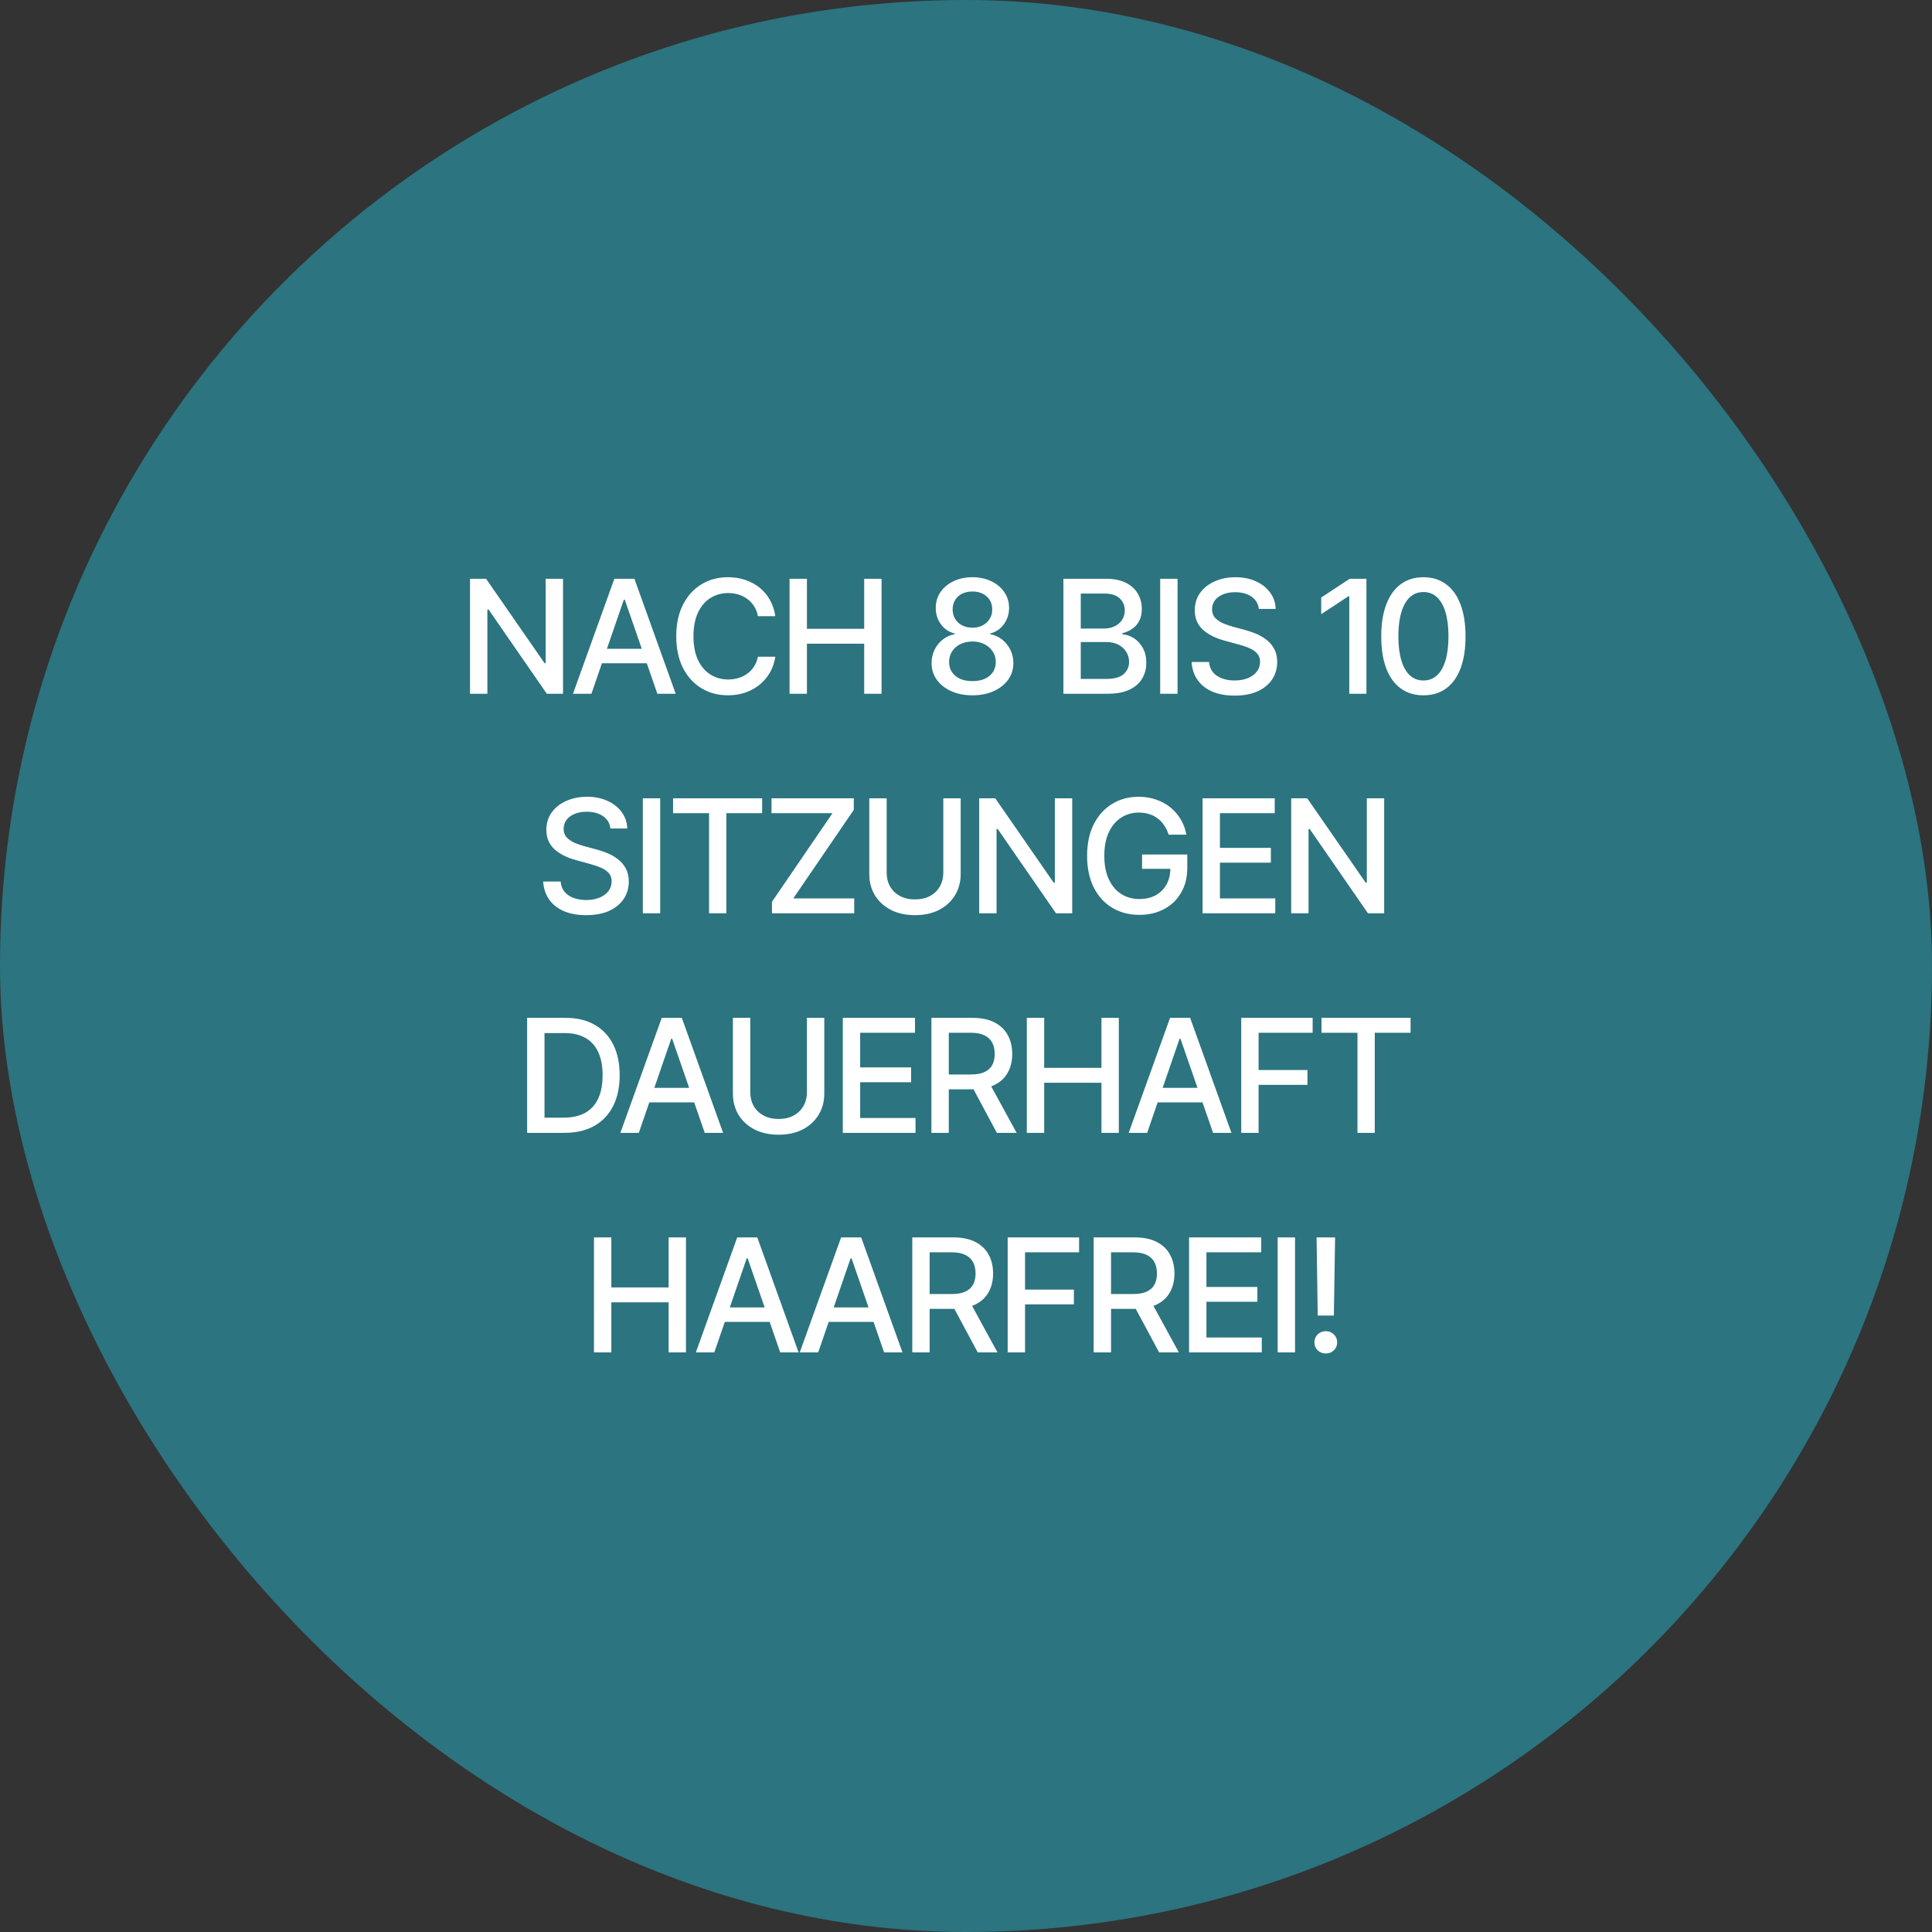
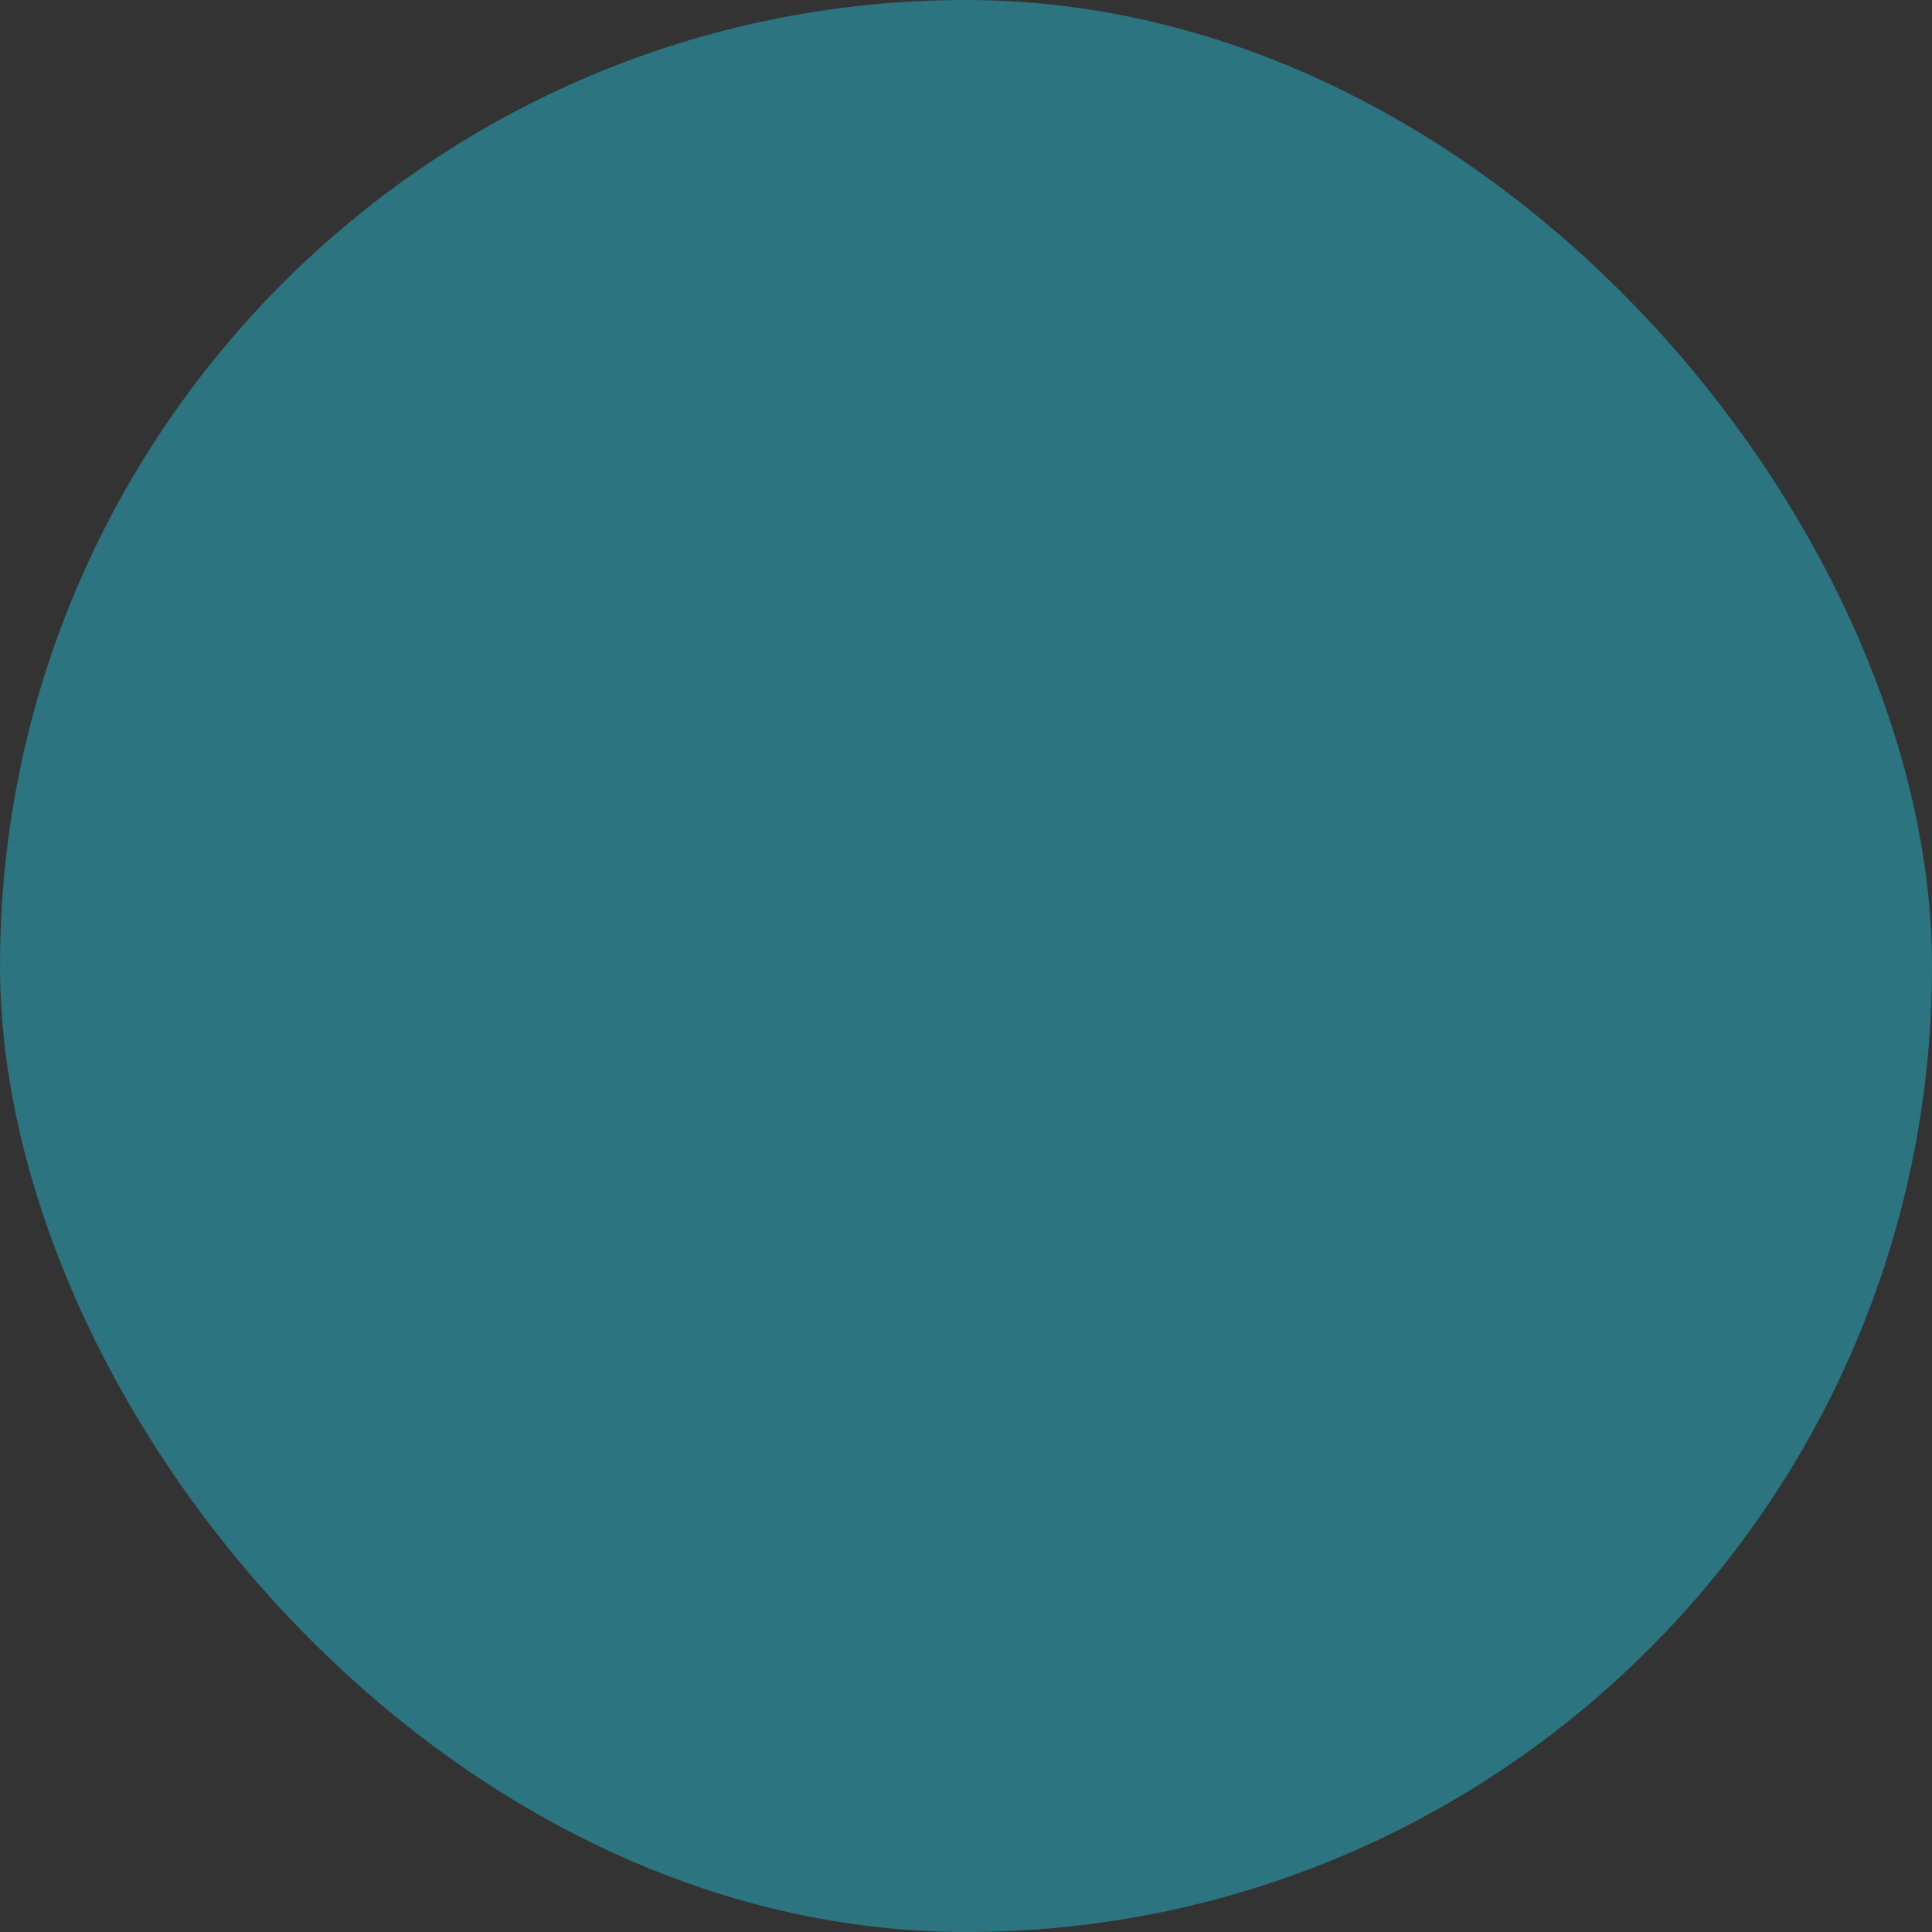
<svg xmlns="http://www.w3.org/2000/svg" width="220" height="220" viewBox="0 0 220 220" fill="none">
  <rect x="0" y="0" width="220" height="220" fill="#333333" stroke="none" />
  <rect width="220" height="220" rx="110" fill="#2B7480" />
-   <path d="M64.112 65.904V79H62.267L55.631 69.402H55.499V79H53.522V65.904H55.35L62.012 75.519H62.135V65.904H64.112ZM67.347 79H65.246L69.957 65.904H72.242L76.944 79H74.853L71.144 68.286H71.038L67.347 79ZM67.698 73.876H74.492V75.528H67.698V73.876ZM82.894 79.176C81.769 79.176 80.762 78.906 79.871 78.367C78.981 77.828 78.28 77.058 77.77 76.056C77.261 75.048 77.006 73.85 77.006 72.461C77.006 71.061 77.261 69.859 77.77 68.857C78.286 67.85 78.986 67.076 79.871 66.537C80.762 65.998 81.769 65.728 82.894 65.728C83.586 65.728 84.233 65.828 84.837 66.027C85.446 66.227 85.991 66.517 86.472 66.897C86.952 67.278 87.348 67.744 87.658 68.295C87.975 68.846 88.186 69.47 88.291 70.167H86.305C86.228 69.739 86.085 69.364 85.874 69.042C85.669 68.714 85.414 68.439 85.109 68.216C84.811 67.987 84.474 67.817 84.099 67.706C83.73 67.589 83.337 67.53 82.921 67.53C82.171 67.53 81.494 67.721 80.891 68.102C80.293 68.477 79.821 69.033 79.476 69.772C79.136 70.504 78.966 71.4 78.966 72.461C78.966 73.527 79.139 74.427 79.484 75.159C79.83 75.886 80.302 76.436 80.899 76.811C81.497 77.186 82.168 77.374 82.912 77.374C83.328 77.374 83.721 77.318 84.09 77.207C84.459 77.096 84.796 76.929 85.101 76.706C85.405 76.483 85.66 76.214 85.865 75.897C86.076 75.575 86.223 75.203 86.305 74.781H88.291C88.191 75.432 87.989 76.026 87.685 76.565C87.38 77.099 86.99 77.561 86.516 77.954C86.041 78.341 85.499 78.643 84.89 78.859C84.28 79.07 83.615 79.176 82.894 79.176ZM89.908 79V65.904H91.886V71.6H98.407V65.904H100.385V79H98.407V73.296H91.886V79H89.908ZM110.738 79.176C109.824 79.176 109.016 79.018 108.312 78.701C107.615 78.385 107.067 77.951 106.669 77.4C106.276 76.844 106.08 76.211 106.08 75.502C106.08 74.957 106.194 74.45 106.423 73.981C106.657 73.513 106.974 73.123 107.372 72.812C107.771 72.502 108.219 72.303 108.717 72.215V72.136C108.066 71.978 107.542 71.629 107.144 71.09C106.751 70.545 106.555 69.924 106.555 69.227C106.555 68.553 106.733 67.952 107.091 67.425C107.454 66.897 107.949 66.484 108.576 66.186C109.209 65.881 109.93 65.728 110.738 65.728C111.535 65.728 112.247 65.881 112.874 66.186C113.507 66.484 114.002 66.897 114.359 67.425C114.723 67.952 114.904 68.553 114.904 69.227C114.904 69.924 114.705 70.545 114.307 71.09C113.914 71.629 113.398 71.978 112.76 72.136V72.215C113.252 72.303 113.697 72.502 114.096 72.812C114.494 73.123 114.811 73.513 115.045 73.981C115.279 74.45 115.396 74.957 115.396 75.502C115.396 76.211 115.197 76.844 114.799 77.4C114.4 77.951 113.85 78.385 113.146 78.701C112.449 79.018 111.646 79.176 110.738 79.176ZM110.738 77.559C111.277 77.559 111.746 77.471 112.145 77.295C112.543 77.113 112.851 76.858 113.067 76.53C113.284 76.202 113.393 75.821 113.393 75.388C113.393 74.931 113.275 74.529 113.041 74.184C112.812 73.832 112.499 73.557 112.101 73.357C111.702 73.152 111.248 73.05 110.738 73.05C110.223 73.05 109.763 73.149 109.358 73.349C108.96 73.548 108.646 73.823 108.418 74.175C108.189 74.526 108.075 74.931 108.075 75.388C108.075 75.821 108.184 76.202 108.4 76.53C108.617 76.858 108.925 77.113 109.323 77.295C109.722 77.471 110.193 77.559 110.738 77.559ZM110.738 71.477C111.172 71.477 111.556 71.389 111.89 71.213C112.229 71.037 112.496 70.794 112.689 70.483C112.889 70.173 112.988 69.81 112.988 69.394C112.988 68.983 112.892 68.626 112.698 68.321C112.511 68.017 112.247 67.779 111.907 67.609C111.573 67.439 111.184 67.355 110.738 67.355C110.287 67.355 109.892 67.439 109.552 67.609C109.212 67.779 108.948 68.017 108.761 68.321C108.573 68.626 108.479 68.983 108.479 69.394C108.479 69.81 108.576 70.173 108.77 70.483C108.963 70.794 109.227 71.037 109.561 71.213C109.9 71.389 110.293 71.477 110.738 71.477ZM121.092 79V65.904H125.899C126.825 65.904 127.593 66.057 128.202 66.361C128.812 66.666 129.266 67.079 129.564 67.601C129.869 68.116 130.021 68.696 130.021 69.341C130.021 69.886 129.919 70.346 129.714 70.721C129.515 71.096 129.248 71.394 128.914 71.617C128.58 71.84 128.211 72.004 127.807 72.109V72.232C128.246 72.256 128.674 72.397 129.09 72.654C129.506 72.912 129.849 73.278 130.118 73.753C130.394 74.222 130.531 74.796 130.531 75.476C130.531 76.144 130.373 76.744 130.057 77.277C129.746 77.805 129.266 78.224 128.615 78.534C127.965 78.845 127.13 79 126.11 79H121.092ZM123.069 77.312H125.917C126.866 77.312 127.546 77.128 127.956 76.759C128.366 76.39 128.571 75.93 128.571 75.379C128.571 74.963 128.466 74.585 128.255 74.245C128.05 73.899 127.754 73.624 127.367 73.419C126.98 73.214 126.523 73.111 125.996 73.111H123.069V77.312ZM123.069 71.573H125.724C126.163 71.573 126.562 71.488 126.919 71.318C127.276 71.148 127.558 70.908 127.763 70.598C127.974 70.281 128.079 69.915 128.079 69.499C128.079 68.96 127.889 68.509 127.508 68.145C127.133 67.776 126.556 67.592 125.776 67.592H123.069V71.573ZM134.091 65.904V79H132.113V65.904H134.091ZM140.595 79.211C139.616 79.211 138.767 79.059 138.046 78.754C137.331 78.443 136.771 78.001 136.367 77.427C135.963 76.853 135.737 76.17 135.69 75.379H137.677C137.718 75.853 137.87 76.249 138.134 76.565C138.403 76.876 138.752 77.107 139.18 77.26C139.607 77.412 140.076 77.488 140.586 77.488C141.143 77.488 141.641 77.4 142.08 77.225C142.52 77.049 142.862 76.803 143.108 76.486C143.36 76.164 143.486 75.789 143.486 75.361C143.486 74.975 143.375 74.658 143.152 74.412C142.936 74.166 142.64 73.964 142.265 73.806C141.89 73.642 141.468 73.498 140.999 73.375L139.461 72.953C138.406 72.672 137.574 72.253 136.965 71.696C136.355 71.134 136.051 70.398 136.051 69.49C136.051 68.734 136.253 68.075 136.657 67.513C137.067 66.95 137.621 66.514 138.318 66.203C139.021 65.887 139.81 65.728 140.683 65.728C141.573 65.728 142.355 65.887 143.029 66.203C143.709 66.514 144.245 66.941 144.638 67.486C145.036 68.025 145.244 68.644 145.262 69.341H143.346C143.275 68.737 142.994 68.269 142.502 67.935C142.016 67.601 141.395 67.434 140.639 67.434C140.111 67.434 139.648 67.519 139.25 67.689C138.857 67.853 138.553 68.081 138.336 68.374C138.125 68.667 138.02 69.004 138.02 69.385C138.02 69.795 138.146 70.129 138.397 70.387C138.655 70.644 138.966 70.85 139.329 71.002C139.698 71.148 140.053 71.269 140.393 71.362L141.667 71.705C142.083 71.811 142.511 71.951 142.95 72.127C143.39 72.303 143.797 72.534 144.172 72.821C144.553 73.103 144.857 73.454 145.086 73.876C145.32 74.292 145.438 74.796 145.438 75.388C145.438 76.12 145.247 76.776 144.866 77.356C144.485 77.931 143.935 78.385 143.214 78.719C142.493 79.047 141.62 79.211 140.595 79.211ZM155.598 65.904V79H153.646V67.891H153.559L150.447 69.939V68.04L153.699 65.904H155.598ZM162.084 79.176C161.076 79.176 160.212 78.912 159.491 78.385C158.776 77.857 158.229 77.096 157.848 76.1C157.473 75.098 157.285 73.885 157.285 72.461C157.285 71.043 157.476 69.833 157.856 68.831C158.237 67.823 158.785 67.056 159.5 66.528C160.221 65.995 161.082 65.728 162.084 65.728C163.092 65.728 163.953 65.995 164.668 66.528C165.389 67.056 165.937 67.823 166.312 68.831C166.692 69.833 166.883 71.043 166.883 72.461C166.883 73.885 166.695 75.098 166.32 76.1C165.945 77.096 165.4 77.857 164.686 78.385C163.971 78.912 163.104 79.176 162.084 79.176ZM162.084 77.488C162.699 77.488 163.218 77.292 163.64 76.899C164.062 76.507 164.384 75.936 164.606 75.186C164.829 74.43 164.94 73.522 164.94 72.461C164.94 71.394 164.829 70.486 164.606 69.736C164.384 68.981 164.062 68.406 163.64 68.014C163.218 67.615 162.699 67.416 162.084 67.416C161.176 67.416 160.473 67.858 159.975 68.743C159.482 69.622 159.236 70.861 159.236 72.461C159.236 73.522 159.348 74.43 159.57 75.186C159.793 75.936 160.115 76.507 160.537 76.899C160.965 77.292 161.48 77.488 162.084 77.488ZM66.758 104.211C65.779 104.211 64.93 104.059 64.209 103.754C63.494 103.443 62.935 103.001 62.53 102.427C62.126 101.853 61.9 101.17 61.853 100.379H63.84C63.881 100.854 64.033 101.249 64.297 101.565C64.566 101.876 64.915 102.107 65.343 102.26C65.77 102.412 66.239 102.488 66.749 102.488C67.306 102.488 67.804 102.4 68.243 102.225C68.683 102.049 69.025 101.803 69.272 101.486C69.523 101.164 69.649 100.789 69.649 100.361C69.649 99.975 69.538 99.658 69.315 99.412C69.099 99.166 68.803 98.964 68.428 98.806C68.053 98.642 67.631 98.498 67.162 98.375L65.624 97.953C64.569 97.672 63.737 97.253 63.128 96.696C62.519 96.134 62.214 95.398 62.214 94.49C62.214 93.734 62.416 93.075 62.82 92.513C63.23 91.95 63.784 91.514 64.481 91.203C65.185 90.887 65.973 90.728 66.846 90.728C67.736 90.728 68.519 90.887 69.192 91.203C69.872 91.514 70.408 91.941 70.801 92.486C71.199 93.025 71.407 93.644 71.425 94.341H69.509C69.439 93.737 69.157 93.269 68.665 92.935C68.179 92.601 67.558 92.434 66.802 92.434C66.274 92.434 65.811 92.519 65.413 92.689C65.02 92.853 64.716 93.081 64.499 93.374C64.288 93.667 64.183 94.004 64.183 94.385C64.183 94.795 64.309 95.129 64.561 95.387C64.818 95.644 65.129 95.85 65.492 96.002C65.861 96.148 66.216 96.269 66.556 96.362L67.83 96.705C68.246 96.811 68.674 96.951 69.113 97.127C69.553 97.303 69.96 97.534 70.335 97.821C70.716 98.103 71.02 98.454 71.249 98.876C71.483 99.292 71.601 99.796 71.601 100.388C71.601 101.12 71.41 101.776 71.029 102.356C70.648 102.931 70.098 103.385 69.377 103.719C68.656 104.047 67.783 104.211 66.758 104.211ZM75.178 90.904V104H73.2V90.904H75.178ZM76.645 92.601V90.904H86.788V92.601H82.71V104H80.741V92.601H76.645ZM87.904 104V102.69L94.795 92.601H87.852V90.904H97.221V92.223L90.33 102.304H97.273V104H87.904ZM107.416 90.904H109.394V99.518C109.394 100.432 109.177 101.243 108.743 101.952C108.315 102.655 107.712 103.209 106.933 103.613C106.153 104.012 105.239 104.211 104.19 104.211C103.147 104.211 102.233 104.012 101.448 103.613C100.669 103.209 100.062 102.655 99.629 101.952C99.201 101.243 98.987 100.432 98.987 99.518V90.904H100.965V99.359C100.965 99.951 101.094 100.479 101.352 100.941C101.615 101.398 101.987 101.759 102.468 102.022C102.954 102.286 103.528 102.418 104.19 102.418C104.858 102.418 105.433 102.286 105.913 102.022C106.394 101.759 106.763 101.398 107.021 100.941C107.284 100.479 107.416 99.951 107.416 99.359V90.904ZM122.094 90.904V104H120.248L113.612 94.402H113.48V104H111.503V90.904H113.331L119.993 100.52H120.116V90.904H122.094ZM129.749 104.176C128.565 104.176 127.525 103.903 126.629 103.358C125.738 102.813 125.041 102.04 124.537 101.038C124.039 100.03 123.79 98.838 123.79 97.461C123.79 96.066 124.042 94.868 124.546 93.866C125.056 92.858 125.753 92.085 126.638 91.546C127.522 91.001 128.53 90.728 129.661 90.728C130.364 90.728 131.021 90.834 131.63 91.045C132.245 91.25 132.79 91.546 133.265 91.933C133.745 92.319 134.141 92.776 134.451 93.304C134.768 93.825 134.981 94.405 135.093 95.044H133.071C132.948 94.651 132.784 94.303 132.579 93.998C132.374 93.688 132.128 93.424 131.841 93.207C131.554 92.984 131.229 92.817 130.865 92.706C130.508 92.589 130.109 92.53 129.67 92.53C128.932 92.53 128.267 92.721 127.675 93.102C127.083 93.477 126.614 94.03 126.269 94.763C125.923 95.495 125.75 96.392 125.75 97.452C125.75 98.513 125.923 99.409 126.269 100.142C126.614 100.874 127.089 101.431 127.692 101.812C128.296 102.187 128.981 102.374 129.749 102.374C130.458 102.374 131.076 102.23 131.604 101.943C132.131 101.65 132.541 101.24 132.834 100.713C133.127 100.186 133.273 99.561 133.273 98.841L133.792 98.938H130.048V97.303H135.198V98.797C135.198 99.898 134.964 100.851 134.495 101.653C134.032 102.456 133.388 103.077 132.562 103.517C131.741 103.956 130.804 104.176 129.749 104.176ZM136.938 104V90.904H145.156V92.601H138.916V96.547H144.717V98.234H138.916V102.304H145.218V104H136.938ZM157.619 90.904V104H155.773L149.138 94.402H149.006V104H147.028V90.904H148.856L155.519 100.52H155.642V90.904H157.619ZM64.27 129H61.036V127.269H64.156C65.152 127.269 65.981 127.084 66.644 126.715C67.306 126.34 67.801 125.792 68.129 125.071C68.457 124.345 68.621 123.466 68.621 122.435C68.621 121.409 68.457 120.539 68.129 119.824C67.807 119.109 67.323 118.567 66.679 118.198C66.034 117.823 65.234 117.636 64.279 117.636H60.966V115.904H64.402C65.686 115.904 66.787 116.165 67.707 116.687C68.627 117.208 69.333 117.958 69.825 118.937C70.317 119.909 70.564 121.075 70.564 122.435C70.564 123.8 70.314 124.972 69.816 125.95C69.324 126.929 68.609 127.682 67.672 128.209C66.734 128.736 65.601 129 64.27 129ZM62.003 115.904V129H60.025V115.904H62.003ZM72.743 129H70.643L75.353 115.904H77.639L82.341 129H80.249L76.54 118.286H76.435L72.743 129ZM73.095 123.876H79.889V125.528H73.095V123.876ZM91.886 115.904H93.863V124.518C93.863 125.432 93.647 126.243 93.213 126.952C92.785 127.655 92.182 128.209 91.402 128.613C90.623 129.012 89.709 129.211 88.66 129.211C87.617 129.211 86.703 129.012 85.918 128.613C85.139 128.209 84.532 127.655 84.099 126.952C83.671 126.243 83.457 125.432 83.457 124.518V115.904H85.435V124.359C85.435 124.951 85.564 125.479 85.821 125.941C86.085 126.398 86.457 126.759 86.938 127.022C87.424 127.286 87.998 127.418 88.66 127.418C89.328 127.418 89.902 127.286 90.383 127.022C90.863 126.759 91.232 126.398 91.49 125.941C91.754 125.479 91.886 124.951 91.886 124.359V115.904ZM95.973 129V115.904H104.19V117.601H97.95V121.547H103.751V123.234H97.95V127.304H104.252V129H95.973ZM106.062 129V115.904H110.738C111.752 115.904 112.593 116.08 113.261 116.432C113.929 116.777 114.43 117.261 114.764 117.882C115.098 118.497 115.265 119.209 115.265 120.018C115.265 120.814 115.098 121.518 114.764 122.127C114.43 122.736 113.926 123.208 113.252 123.542C112.584 123.876 111.74 124.043 110.721 124.043H107.196V122.355H110.536C111.187 122.355 111.711 122.262 112.109 122.074C112.514 121.887 112.807 121.62 112.988 121.274C113.176 120.929 113.27 120.51 113.27 120.018C113.27 119.52 113.176 119.092 112.988 118.734C112.801 118.371 112.505 118.093 112.101 117.899C111.702 117.7 111.178 117.601 110.527 117.601H108.04V129H106.062ZM113.516 129L110.343 123.085H112.531L115.766 129H113.516ZM116.926 129V115.904H118.903V121.6H125.425V115.904H127.402V129H125.425V123.296H118.903V129H116.926ZM130.628 129H128.527L133.238 115.904H135.523L140.226 129H138.134L134.425 118.286H134.319L130.628 129ZM130.979 123.876H137.773V125.528H130.979V123.876ZM141.342 129V115.904H149.472V117.601H143.319V121.846H148.883V123.533H143.319V129H141.342ZM150.482 117.601V115.904H160.625V117.601H156.547V129H154.578V117.601H150.482ZM67.637 154V140.904H69.614V146.6H76.136V140.904H78.113V154H76.136V148.296H69.614V154H67.637ZM81.339 154H79.238L83.949 140.904H86.234L90.936 154H88.845L85.136 143.286H85.03L81.339 154ZM81.69 148.876H88.484V150.528H81.69V148.876ZM93.169 154H91.068L95.779 140.904H98.064L102.767 154H100.675L96.966 143.286H96.86L93.169 154ZM93.52 148.876H100.314V150.528H93.52V148.876ZM103.883 154V140.904H108.559C109.572 140.904 110.413 141.08 111.081 141.432C111.749 141.777 112.25 142.261 112.584 142.882C112.918 143.497 113.085 144.209 113.085 145.018C113.085 145.814 112.918 146.518 112.584 147.127C112.25 147.736 111.746 148.208 111.072 148.542C110.404 148.876 109.561 149.043 108.541 149.043H105.017V147.355H108.356C109.007 147.355 109.531 147.262 109.93 147.074C110.334 146.887 110.627 146.62 110.809 146.274C110.996 145.929 111.09 145.51 111.09 145.018C111.09 144.52 110.996 144.092 110.809 143.734C110.621 143.371 110.325 143.093 109.921 142.899C109.522 142.7 108.998 142.601 108.348 142.601H105.86V154H103.883ZM111.336 154L108.163 148.085H110.352L113.586 154H111.336ZM114.746 154V140.904H122.876V142.601H116.724V146.846H122.287V148.533H116.724V154H114.746ZM124.537 154V140.904H129.213C130.227 140.904 131.067 141.08 131.735 141.432C132.403 141.777 132.904 142.261 133.238 142.882C133.572 143.497 133.739 144.209 133.739 145.018C133.739 145.814 133.572 146.518 133.238 147.127C132.904 147.736 132.4 148.208 131.727 148.542C131.059 148.876 130.215 149.043 129.195 149.043H125.671V147.355H129.011C129.661 147.355 130.186 147.262 130.584 147.074C130.988 146.887 131.281 146.62 131.463 146.274C131.65 145.929 131.744 145.51 131.744 145.018C131.744 144.52 131.65 144.092 131.463 143.734C131.275 143.371 130.979 143.093 130.575 142.899C130.177 142.7 129.652 142.601 129.002 142.601H126.515V154H124.537ZM131.99 154L128.817 148.085H131.006L134.24 154H131.99ZM135.4 154V140.904H143.618V142.601H137.378V146.547H143.179V148.234H137.378V152.304H143.68V154H135.4ZM147.468 140.904V154H145.49V140.904H147.468ZM150.052 149.808L149.92 140.904H152.029L151.889 149.808H150.052ZM150.975 154.123C150.605 154.123 150.295 154.003 150.043 153.763C149.797 153.517 149.674 153.215 149.674 152.857C149.674 152.494 149.797 152.192 150.043 151.952C150.295 151.706 150.605 151.583 150.975 151.583C151.338 151.583 151.643 151.706 151.889 151.952C152.141 152.192 152.267 152.494 152.267 152.857C152.267 153.215 152.141 153.517 151.889 153.763C151.643 154.003 151.338 154.123 150.975 154.123Z" fill="white" />
</svg>